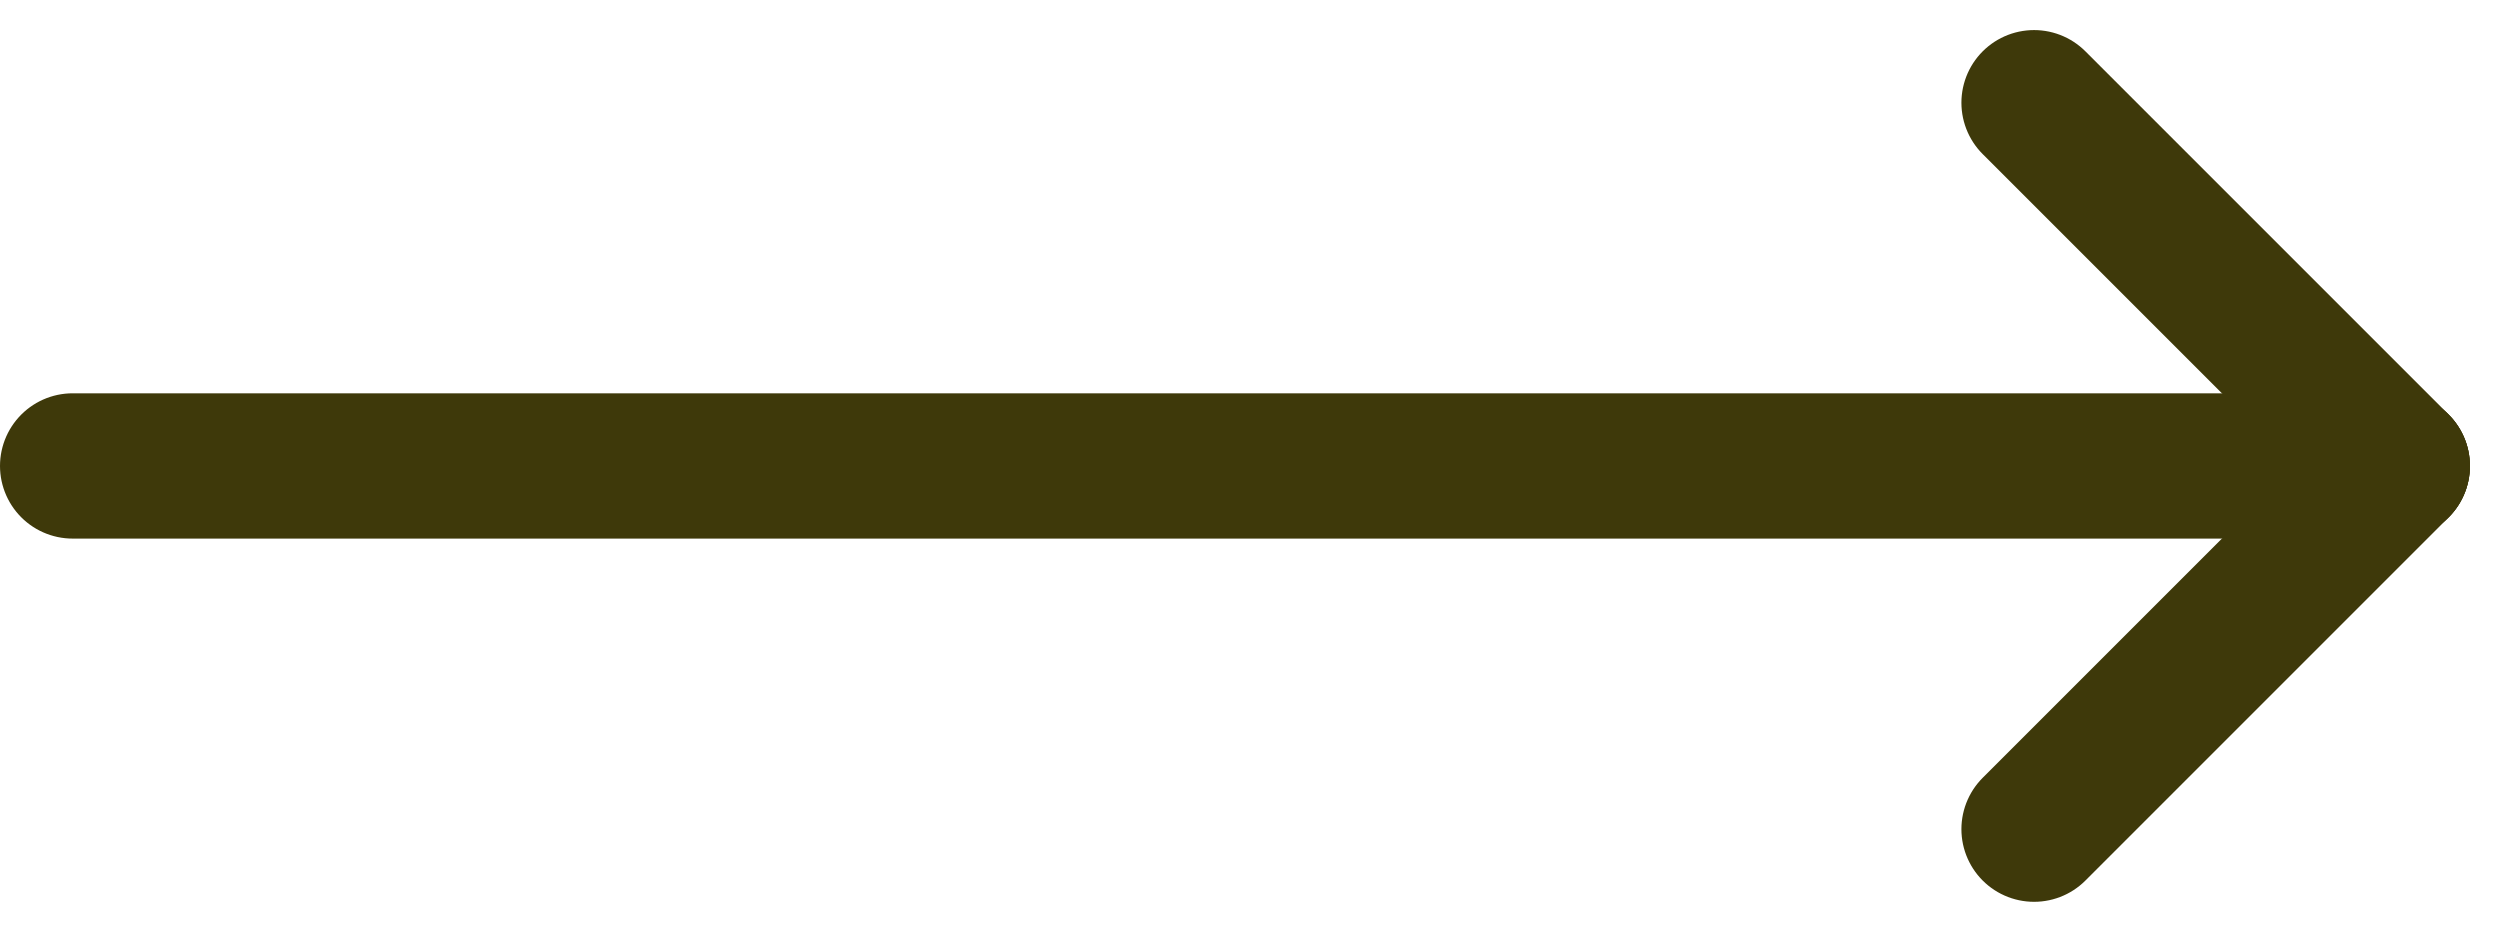
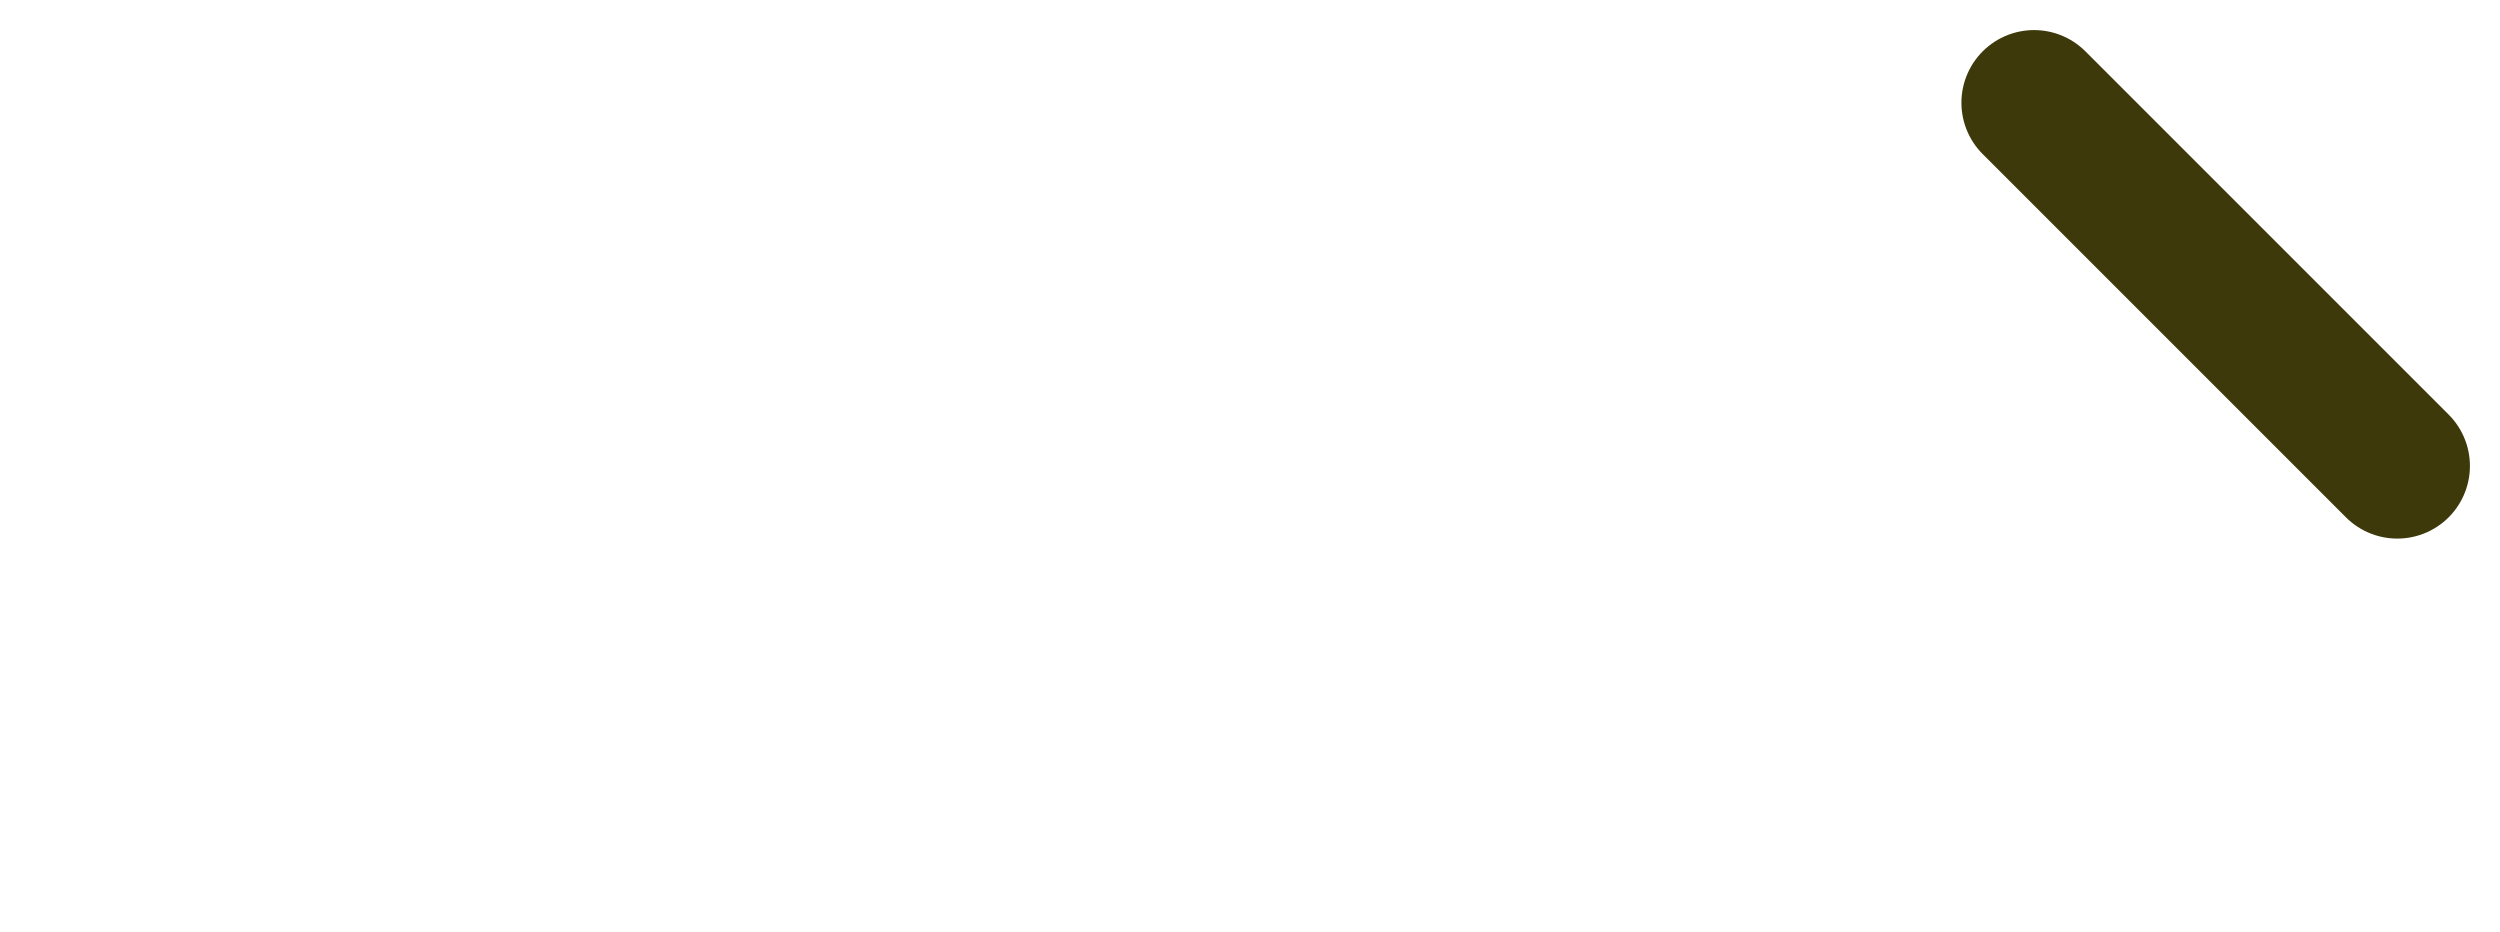
<svg xmlns="http://www.w3.org/2000/svg" width="34.414" height="12.829" viewBox="0 0 34.414 12.829">
  <g transform="translate(-711.5 -1414.086)">
-     <line x2="32" transform="translate(712.5 1420.5)" fill="none" stroke="#3e390a" stroke-linecap="round" stroke-width="2" />
    <line x2="5" y2="5" transform="translate(739.5 1415.5)" fill="none" stroke="#3e390a" stroke-linecap="round" stroke-width="2" />
-     <line y1="5" x2="5" transform="translate(739.5 1420.5)" fill="none" stroke="#3e390a" stroke-linecap="round" stroke-width="2" />
  </g>
</svg>